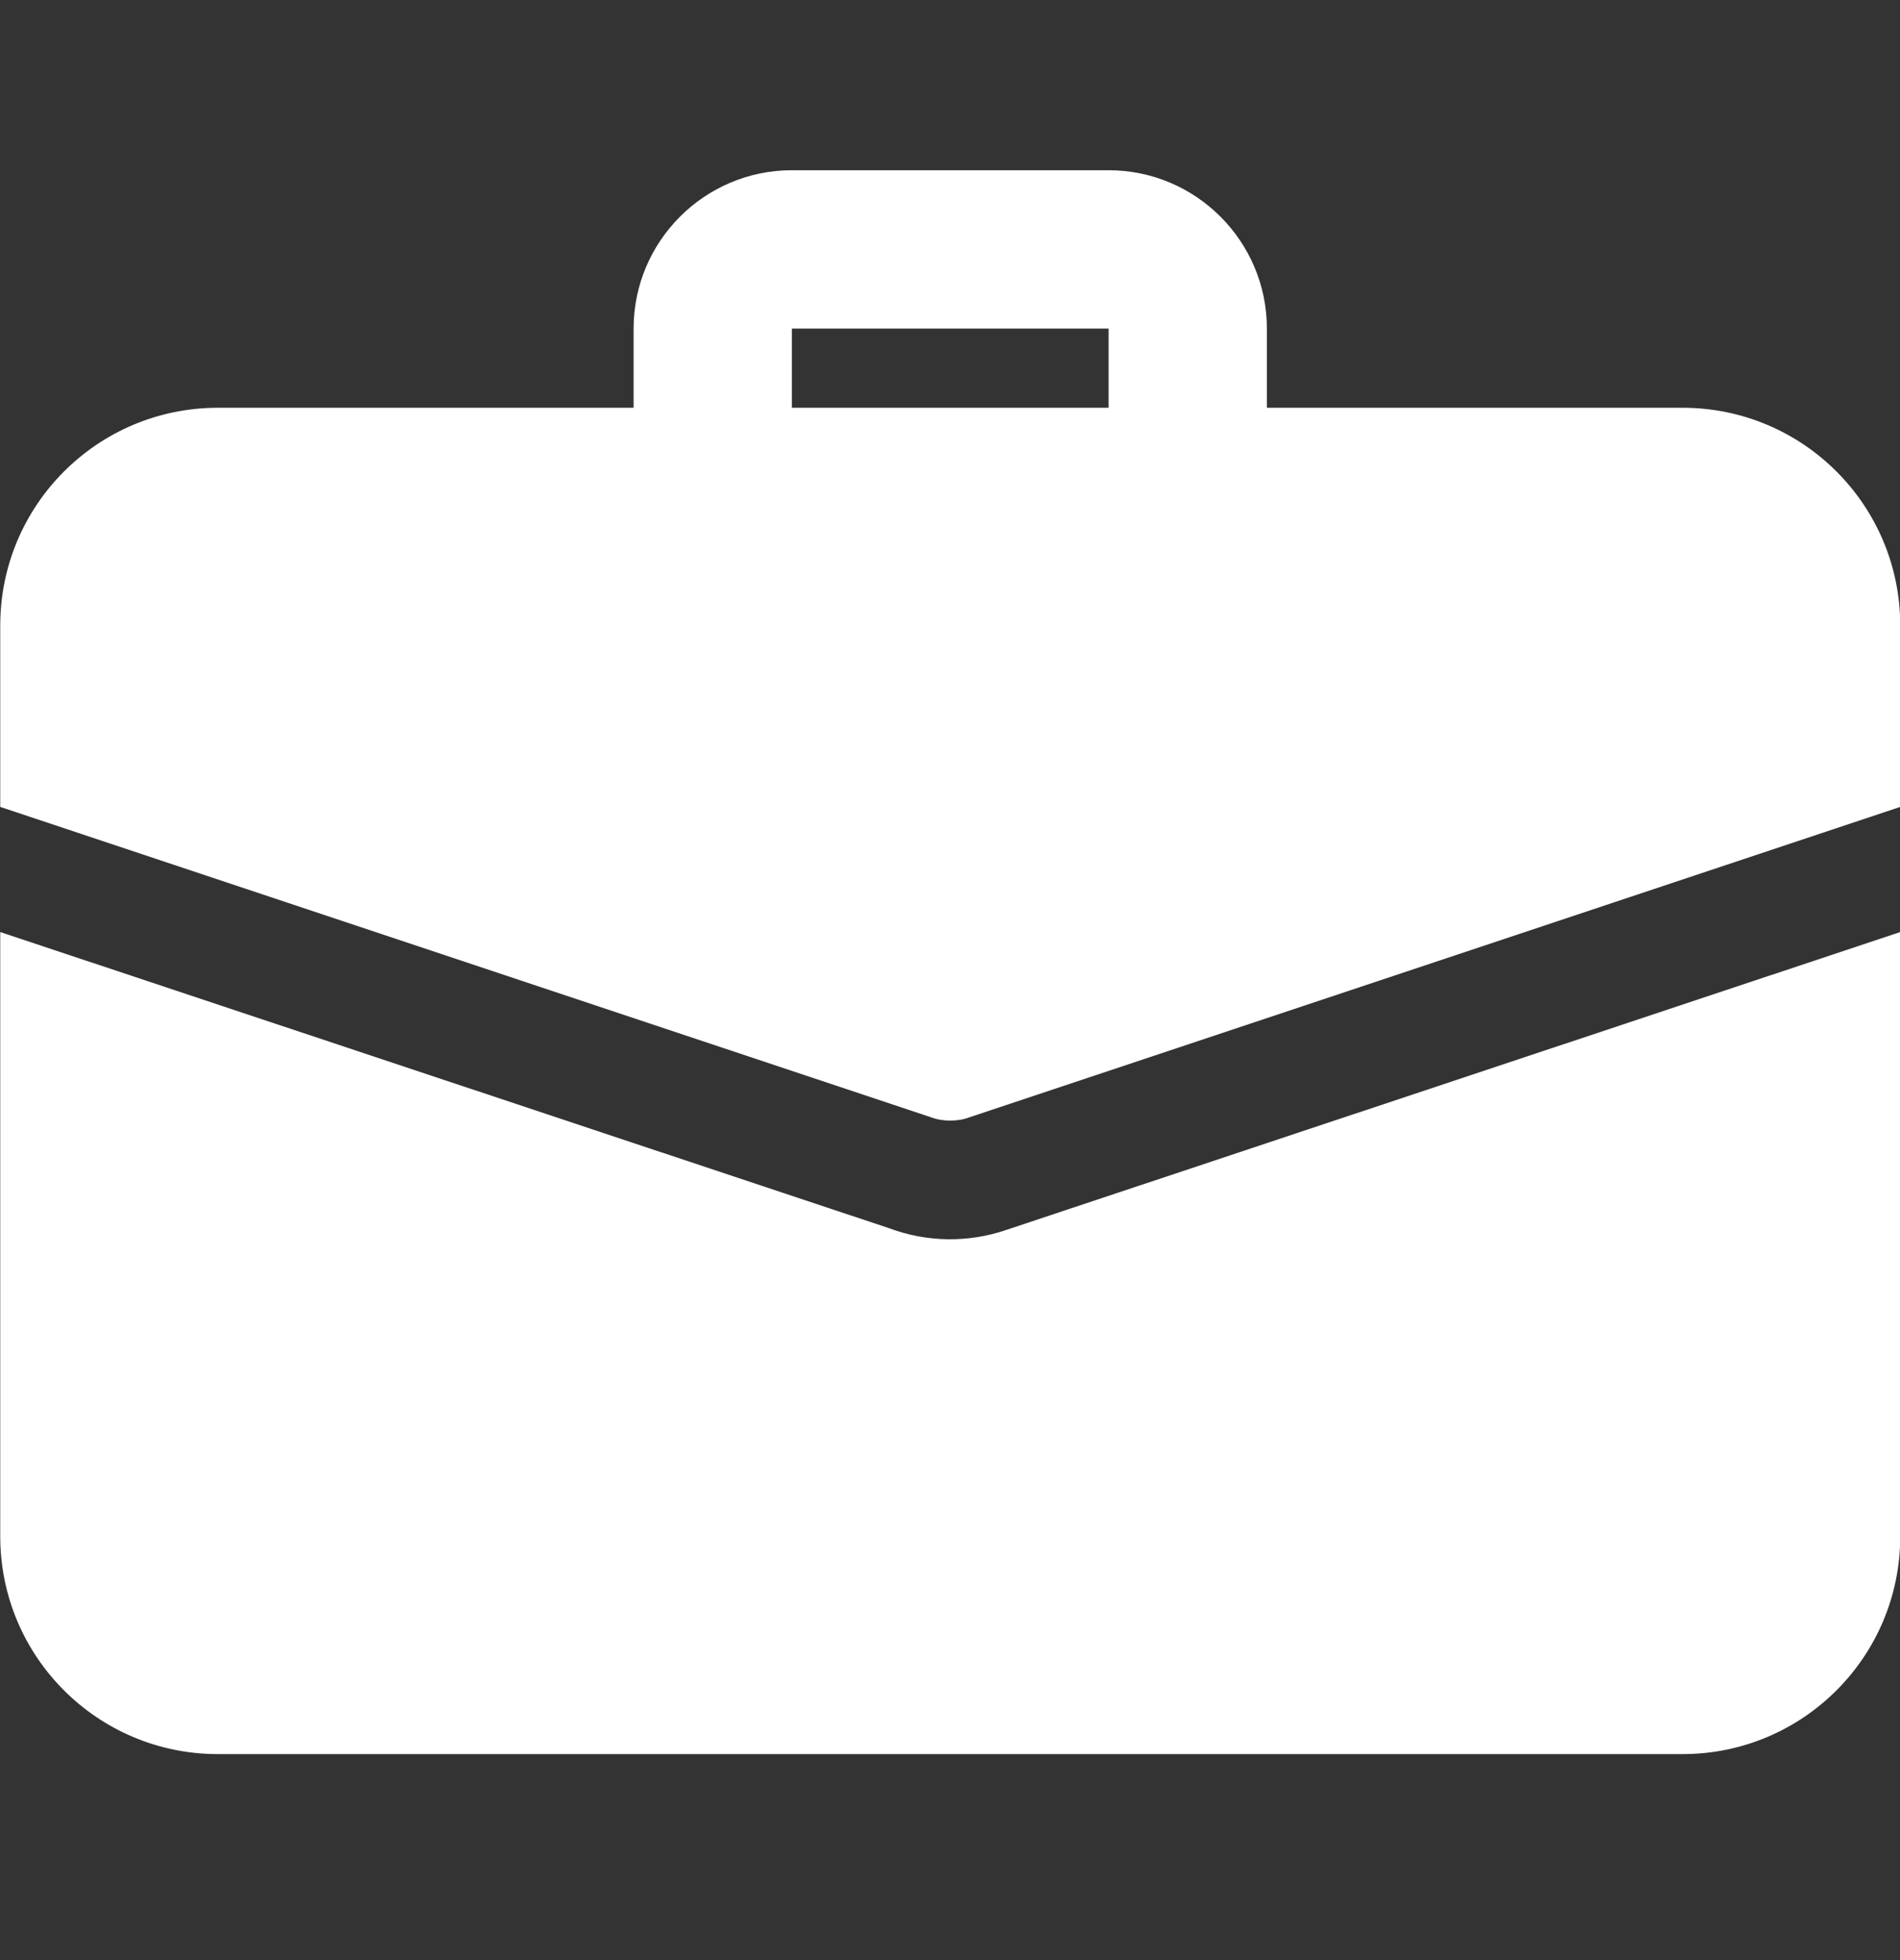
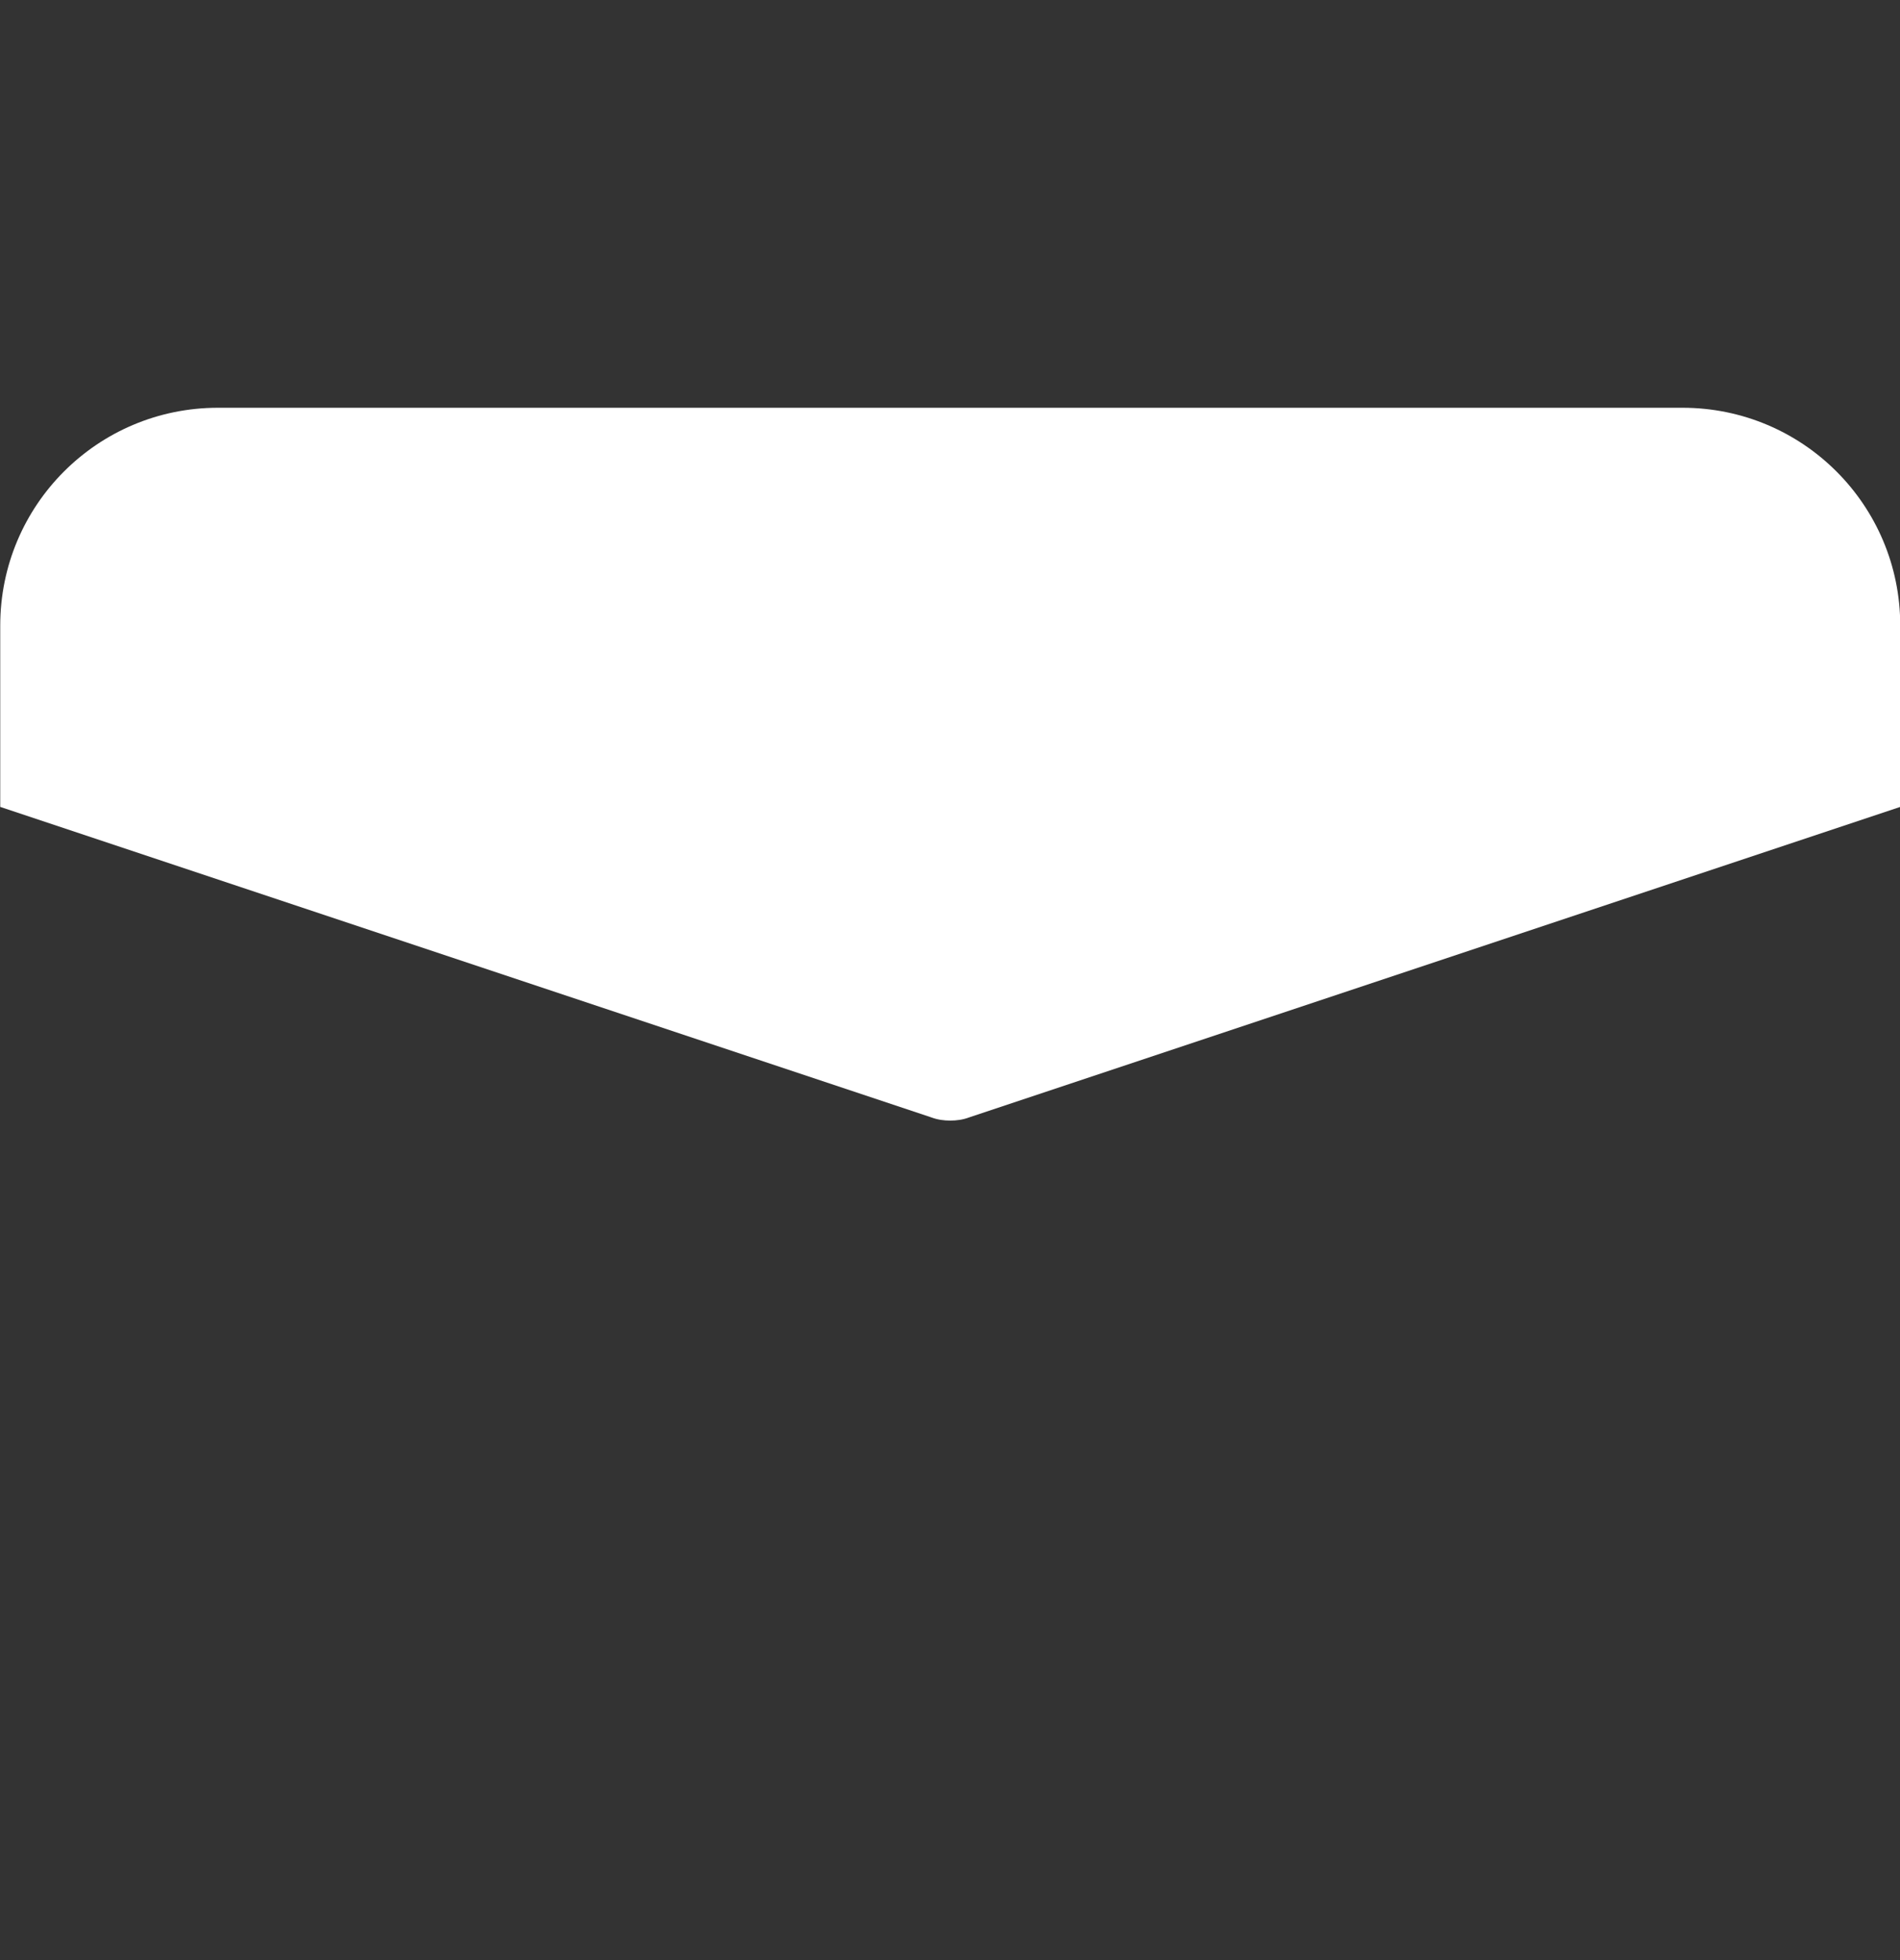
<svg xmlns="http://www.w3.org/2000/svg" width="32" height="33" viewBox="0 0 32 33" fill="none">
  <rect x="0" y="0" width="32" height="33" fill="#333333" stroke="none" />
  <g clip-path="url(#clip0_357_6706)">
-     <path d="M20.004 8.866C19.65 8.866 19.311 8.725 19.061 8.475C18.811 8.225 18.671 7.886 18.671 7.532V5.532H13.337V7.532C13.337 7.886 13.197 8.225 12.947 8.475C12.697 8.725 12.357 8.866 12.004 8.866C11.65 8.866 11.311 8.725 11.061 8.475C10.811 8.225 10.671 7.886 10.671 7.532V5.532C10.671 4.062 11.867 2.866 13.337 2.866H18.671C20.141 2.866 21.337 4.062 21.337 5.532V7.532C21.337 7.886 21.197 8.225 20.947 8.475C20.697 8.725 20.358 8.866 20.004 8.866ZM16.951 20.706C16.31 20.926 15.612 20.916 14.977 20.679L0.004 15.692V25.866C0.004 27.892 1.644 29.532 3.671 29.532H28.337C30.364 29.532 32.004 27.892 32.004 25.866V15.692L16.951 20.706Z" fill="white" />
    <path d="M32.004 10.532V13.585L16.324 18.812C16.217 18.852 16.111 18.866 16.004 18.866C15.897 18.866 15.791 18.852 15.684 18.812L0.004 13.585V10.532C0.004 8.505 1.644 6.865 3.671 6.865H28.337C30.364 6.865 32.004 8.505 32.004 10.532Z" fill="white" />
  </g>
  <defs>
    <clipPath id="clip0_357_6706">
      <rect width="32" height="32" fill="white" transform="translate(0.004 0.199)" />
    </clipPath>
  </defs>
</svg>